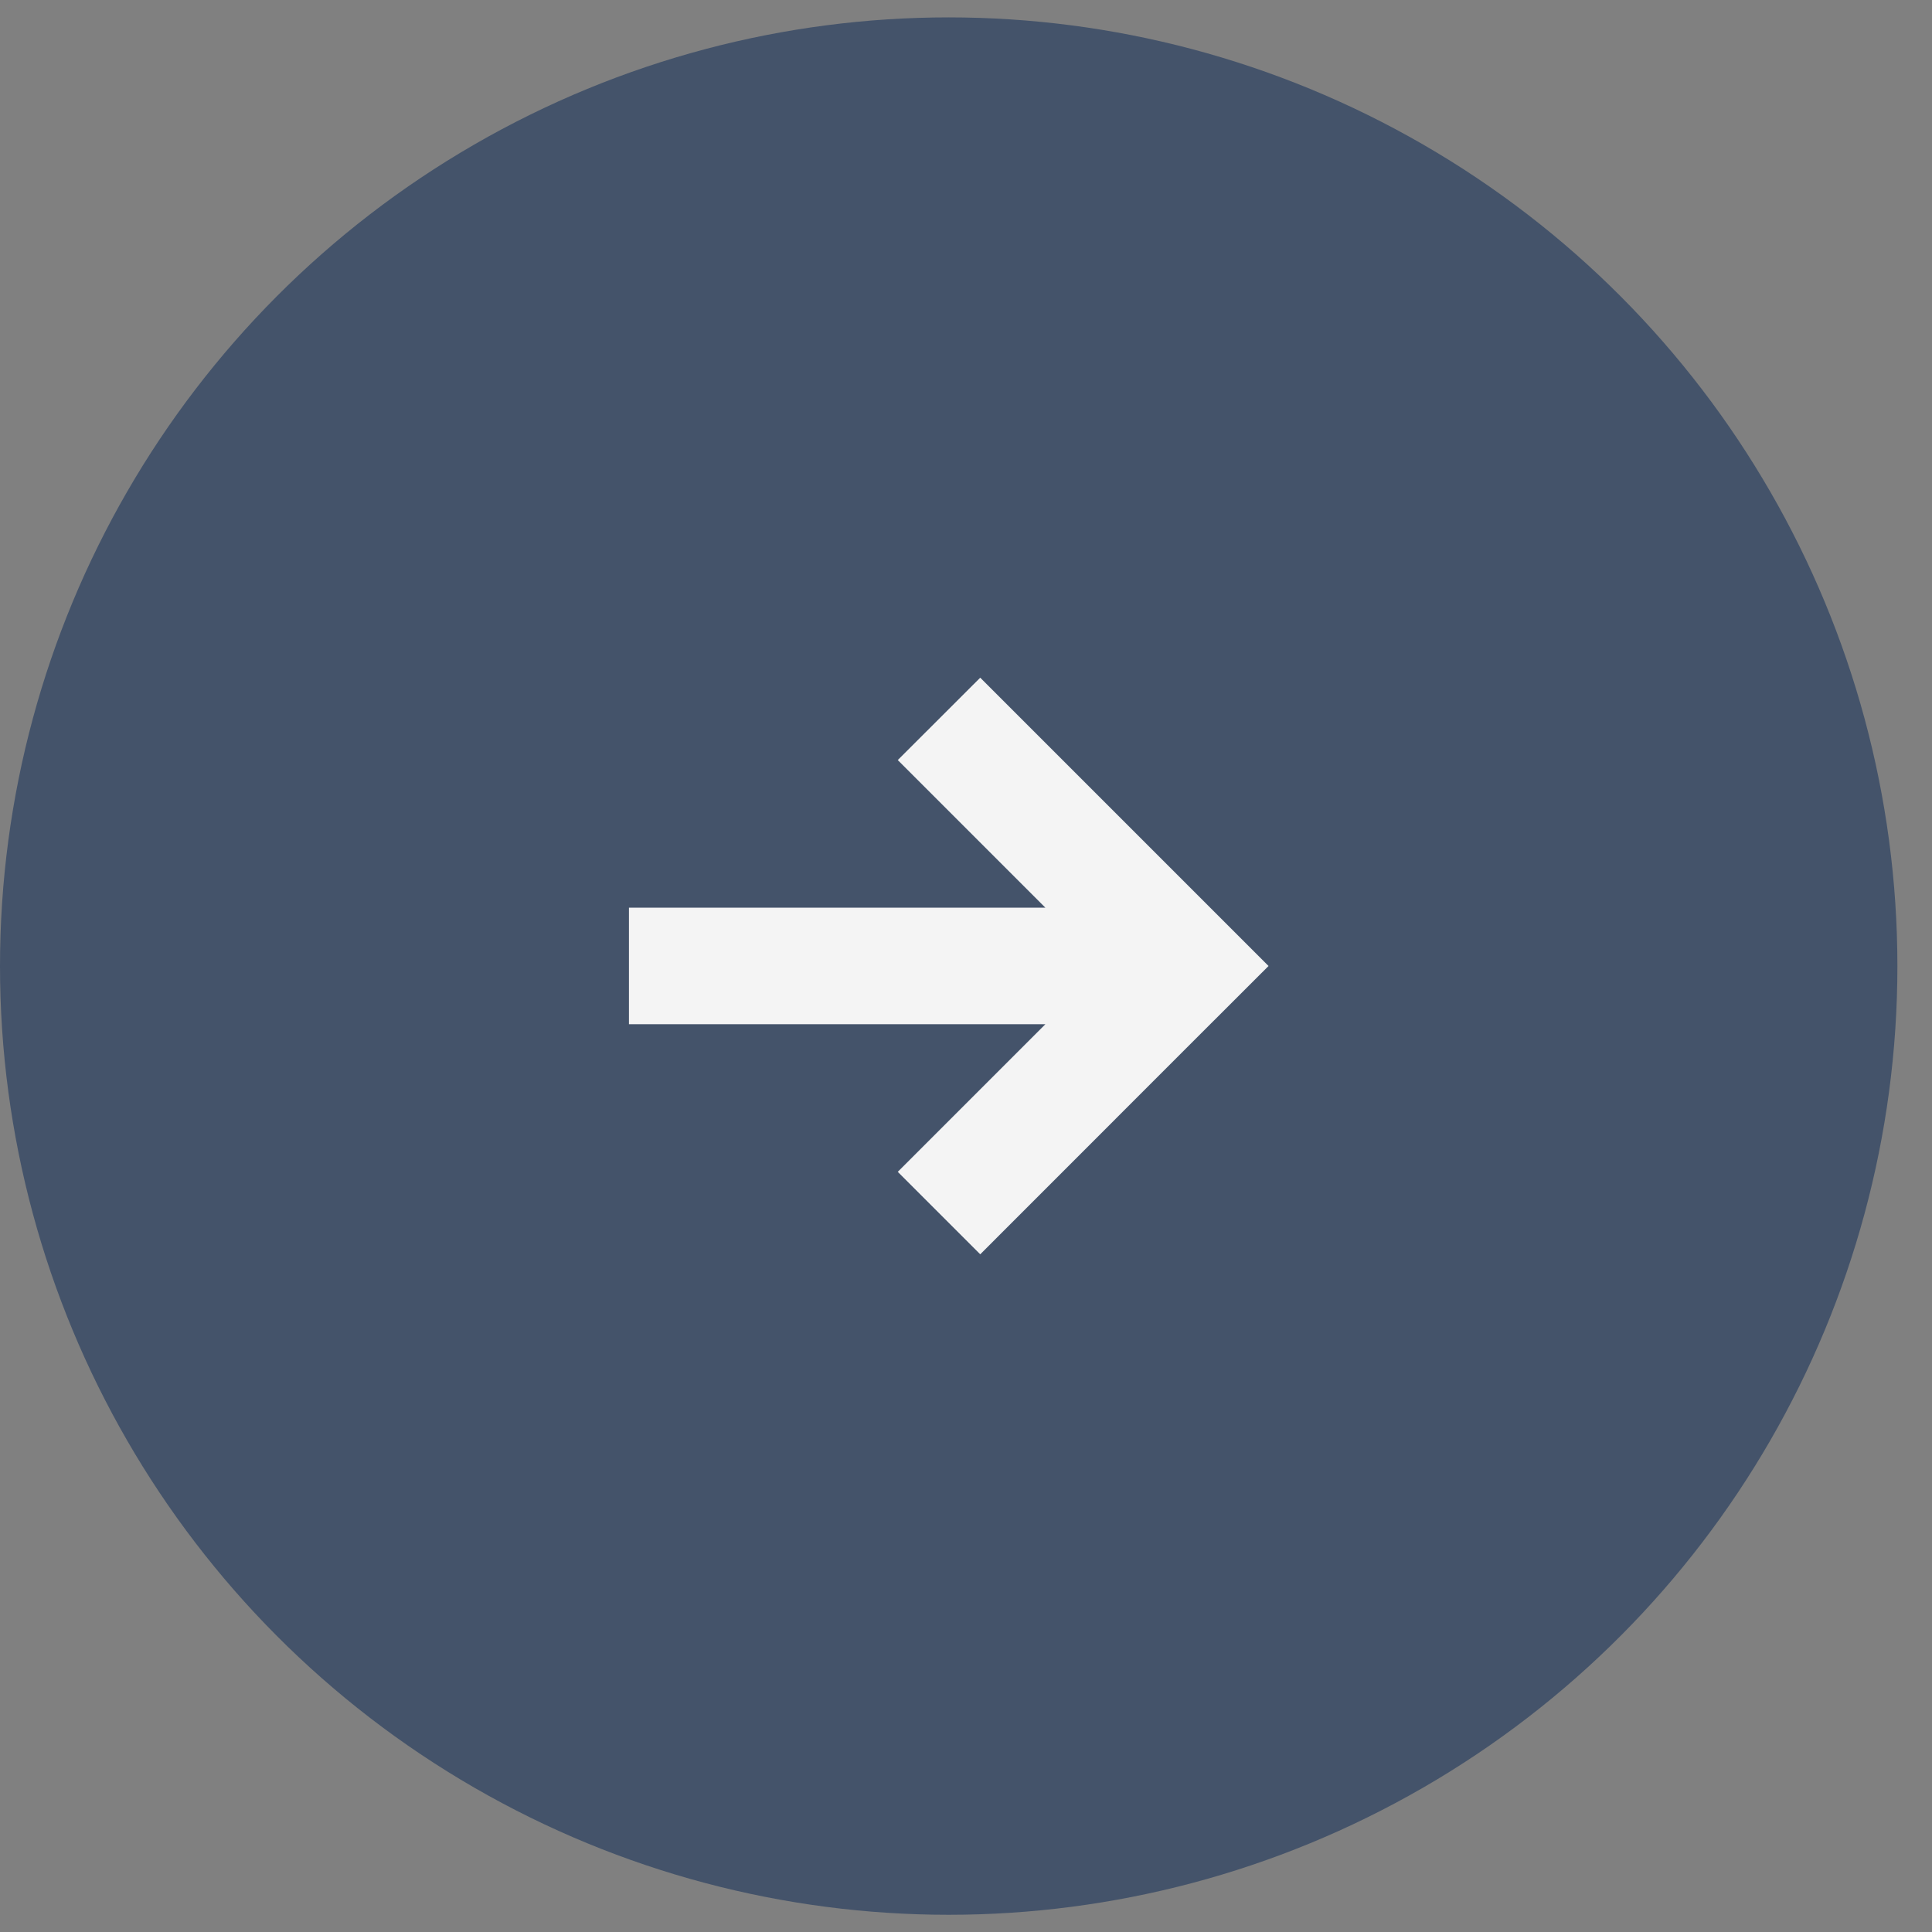
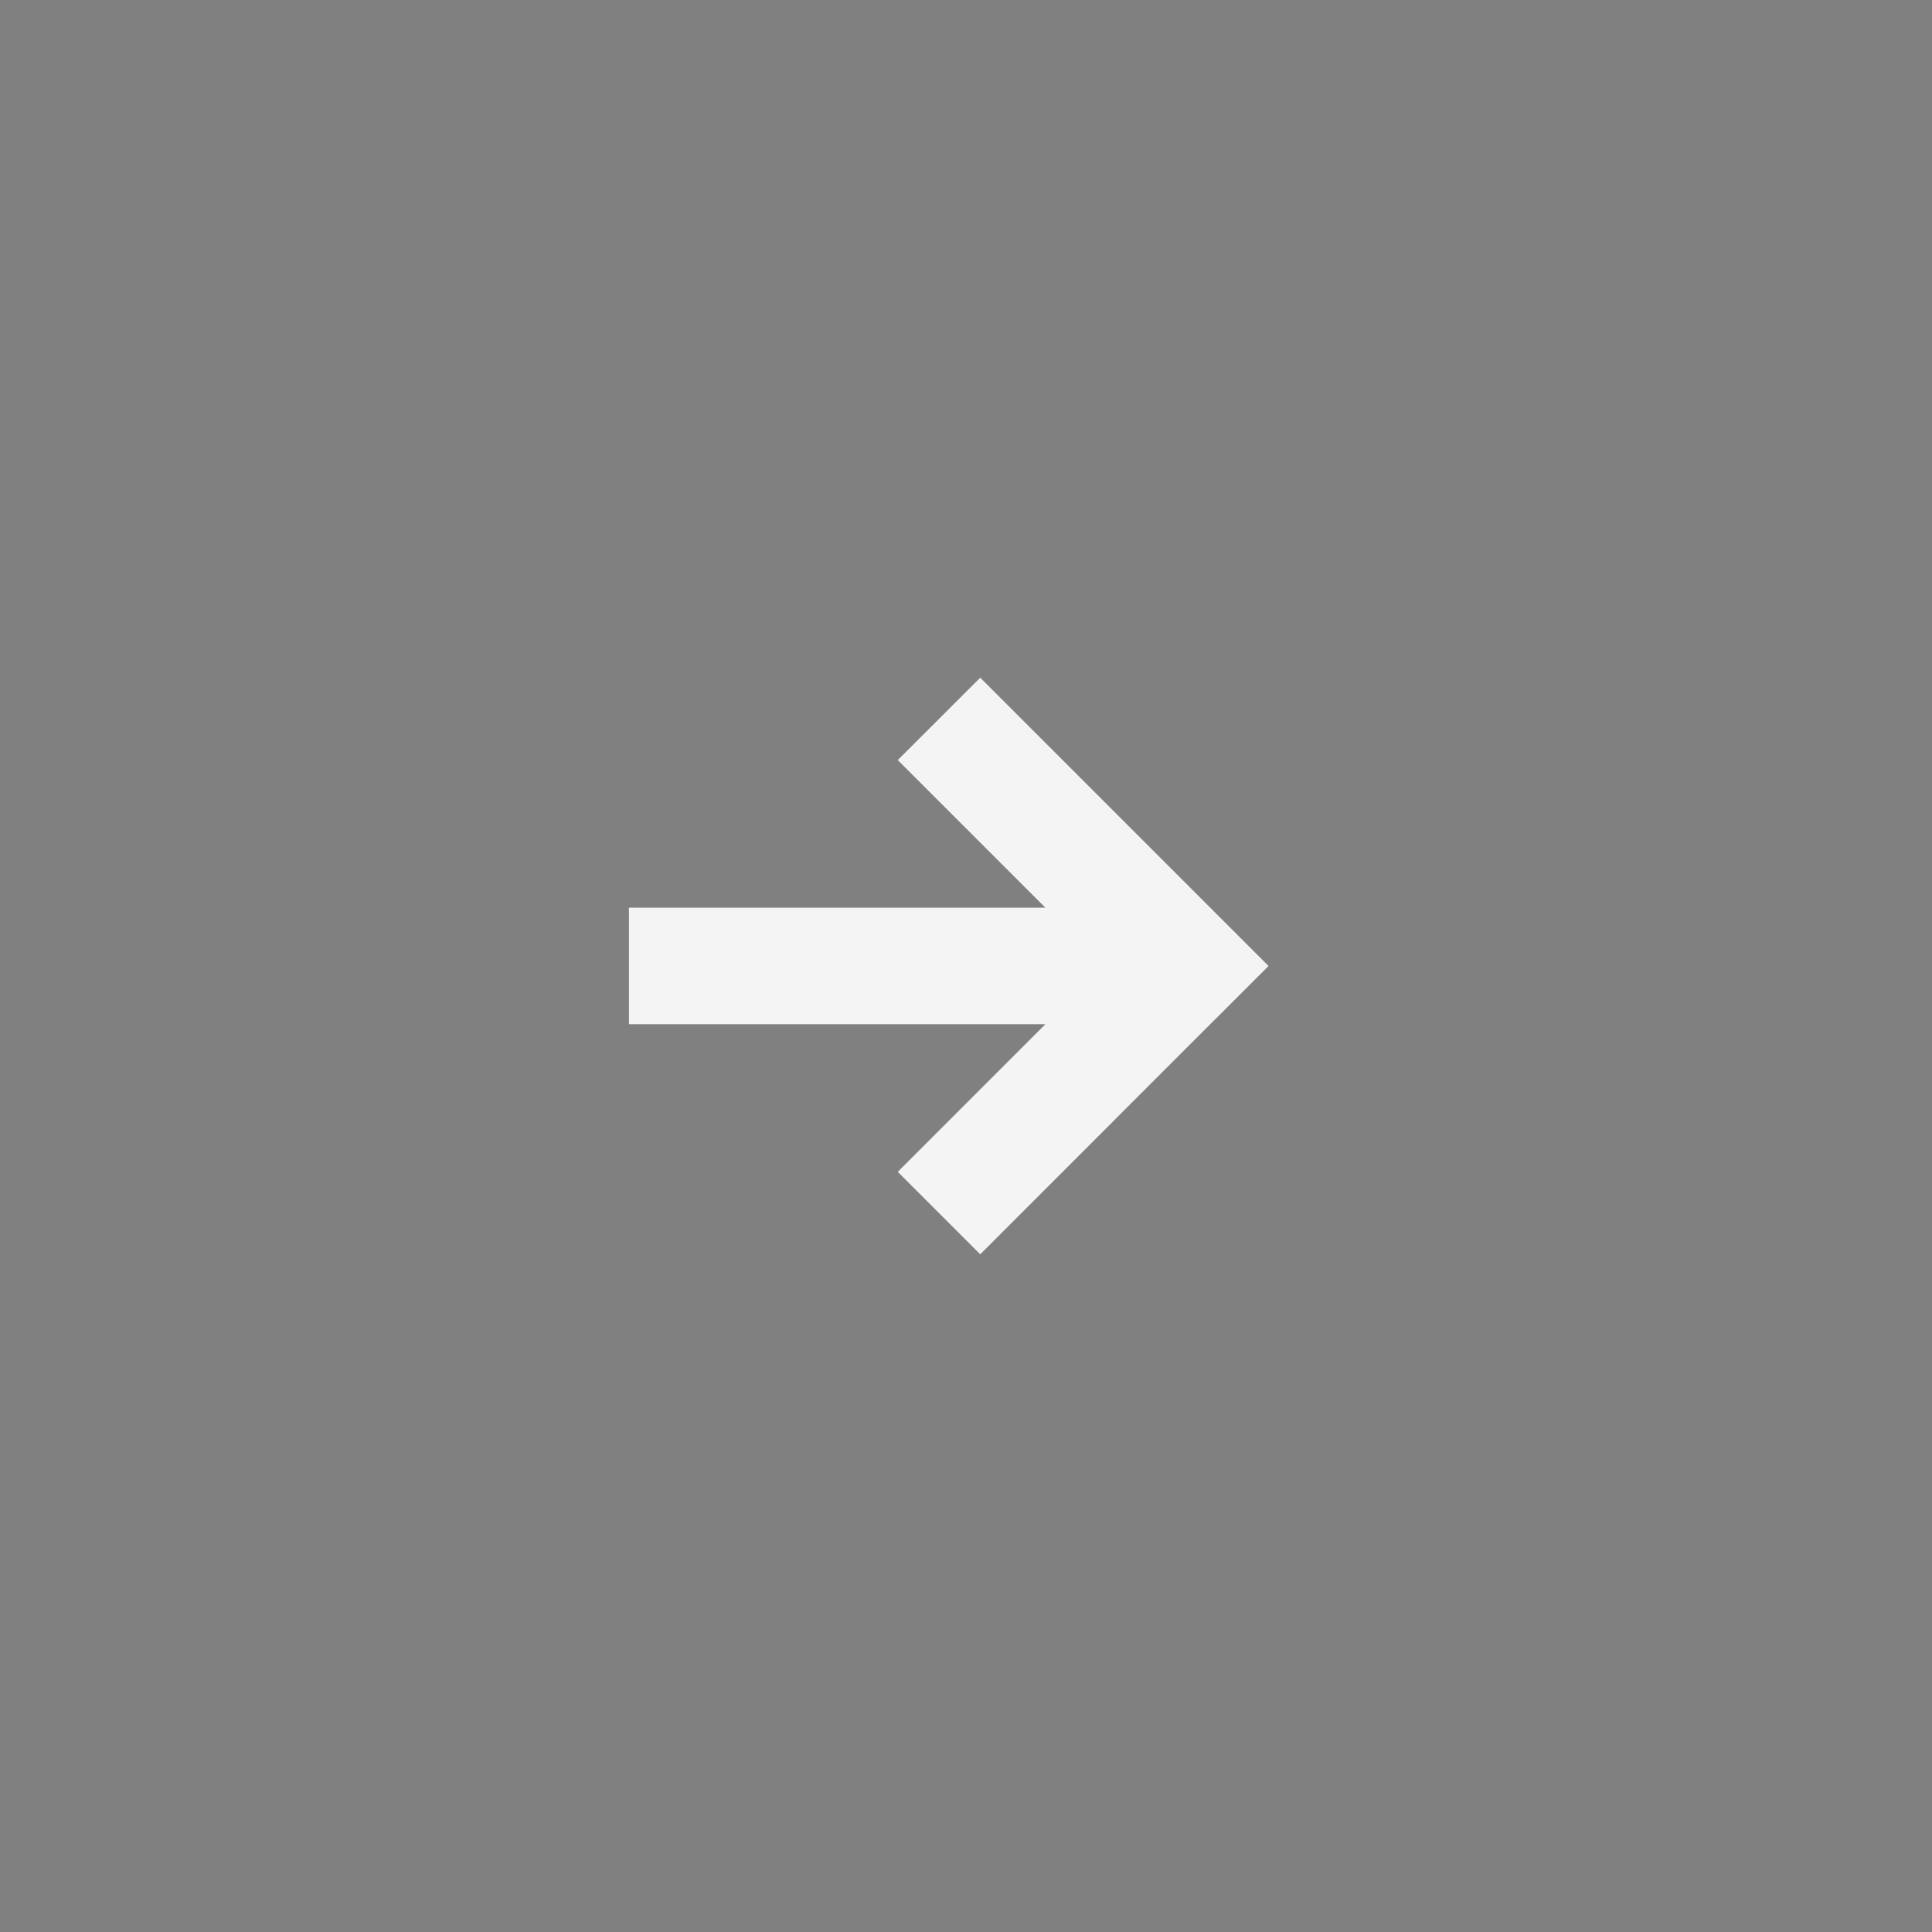
<svg xmlns="http://www.w3.org/2000/svg" width="22" height="22" viewBox="0 0 22 22" fill="none">
  <rect x="0" y="0" width="22" height="22" fill="#808080" stroke="none" />
-   <circle cx="10.803" cy="11.001" r="10.803" fill="#44536A" />
  <path fill-rule="evenodd" clip-rule="evenodd" d="M14.445 11L11.162 7.717L10.223 8.655L11.904 10.336H7.162V11.663H11.904L10.223 13.344L11.162 14.283L13.506 11.938L13.506 11.938L14.445 11Z" fill="#F4F4F4" />
</svg>